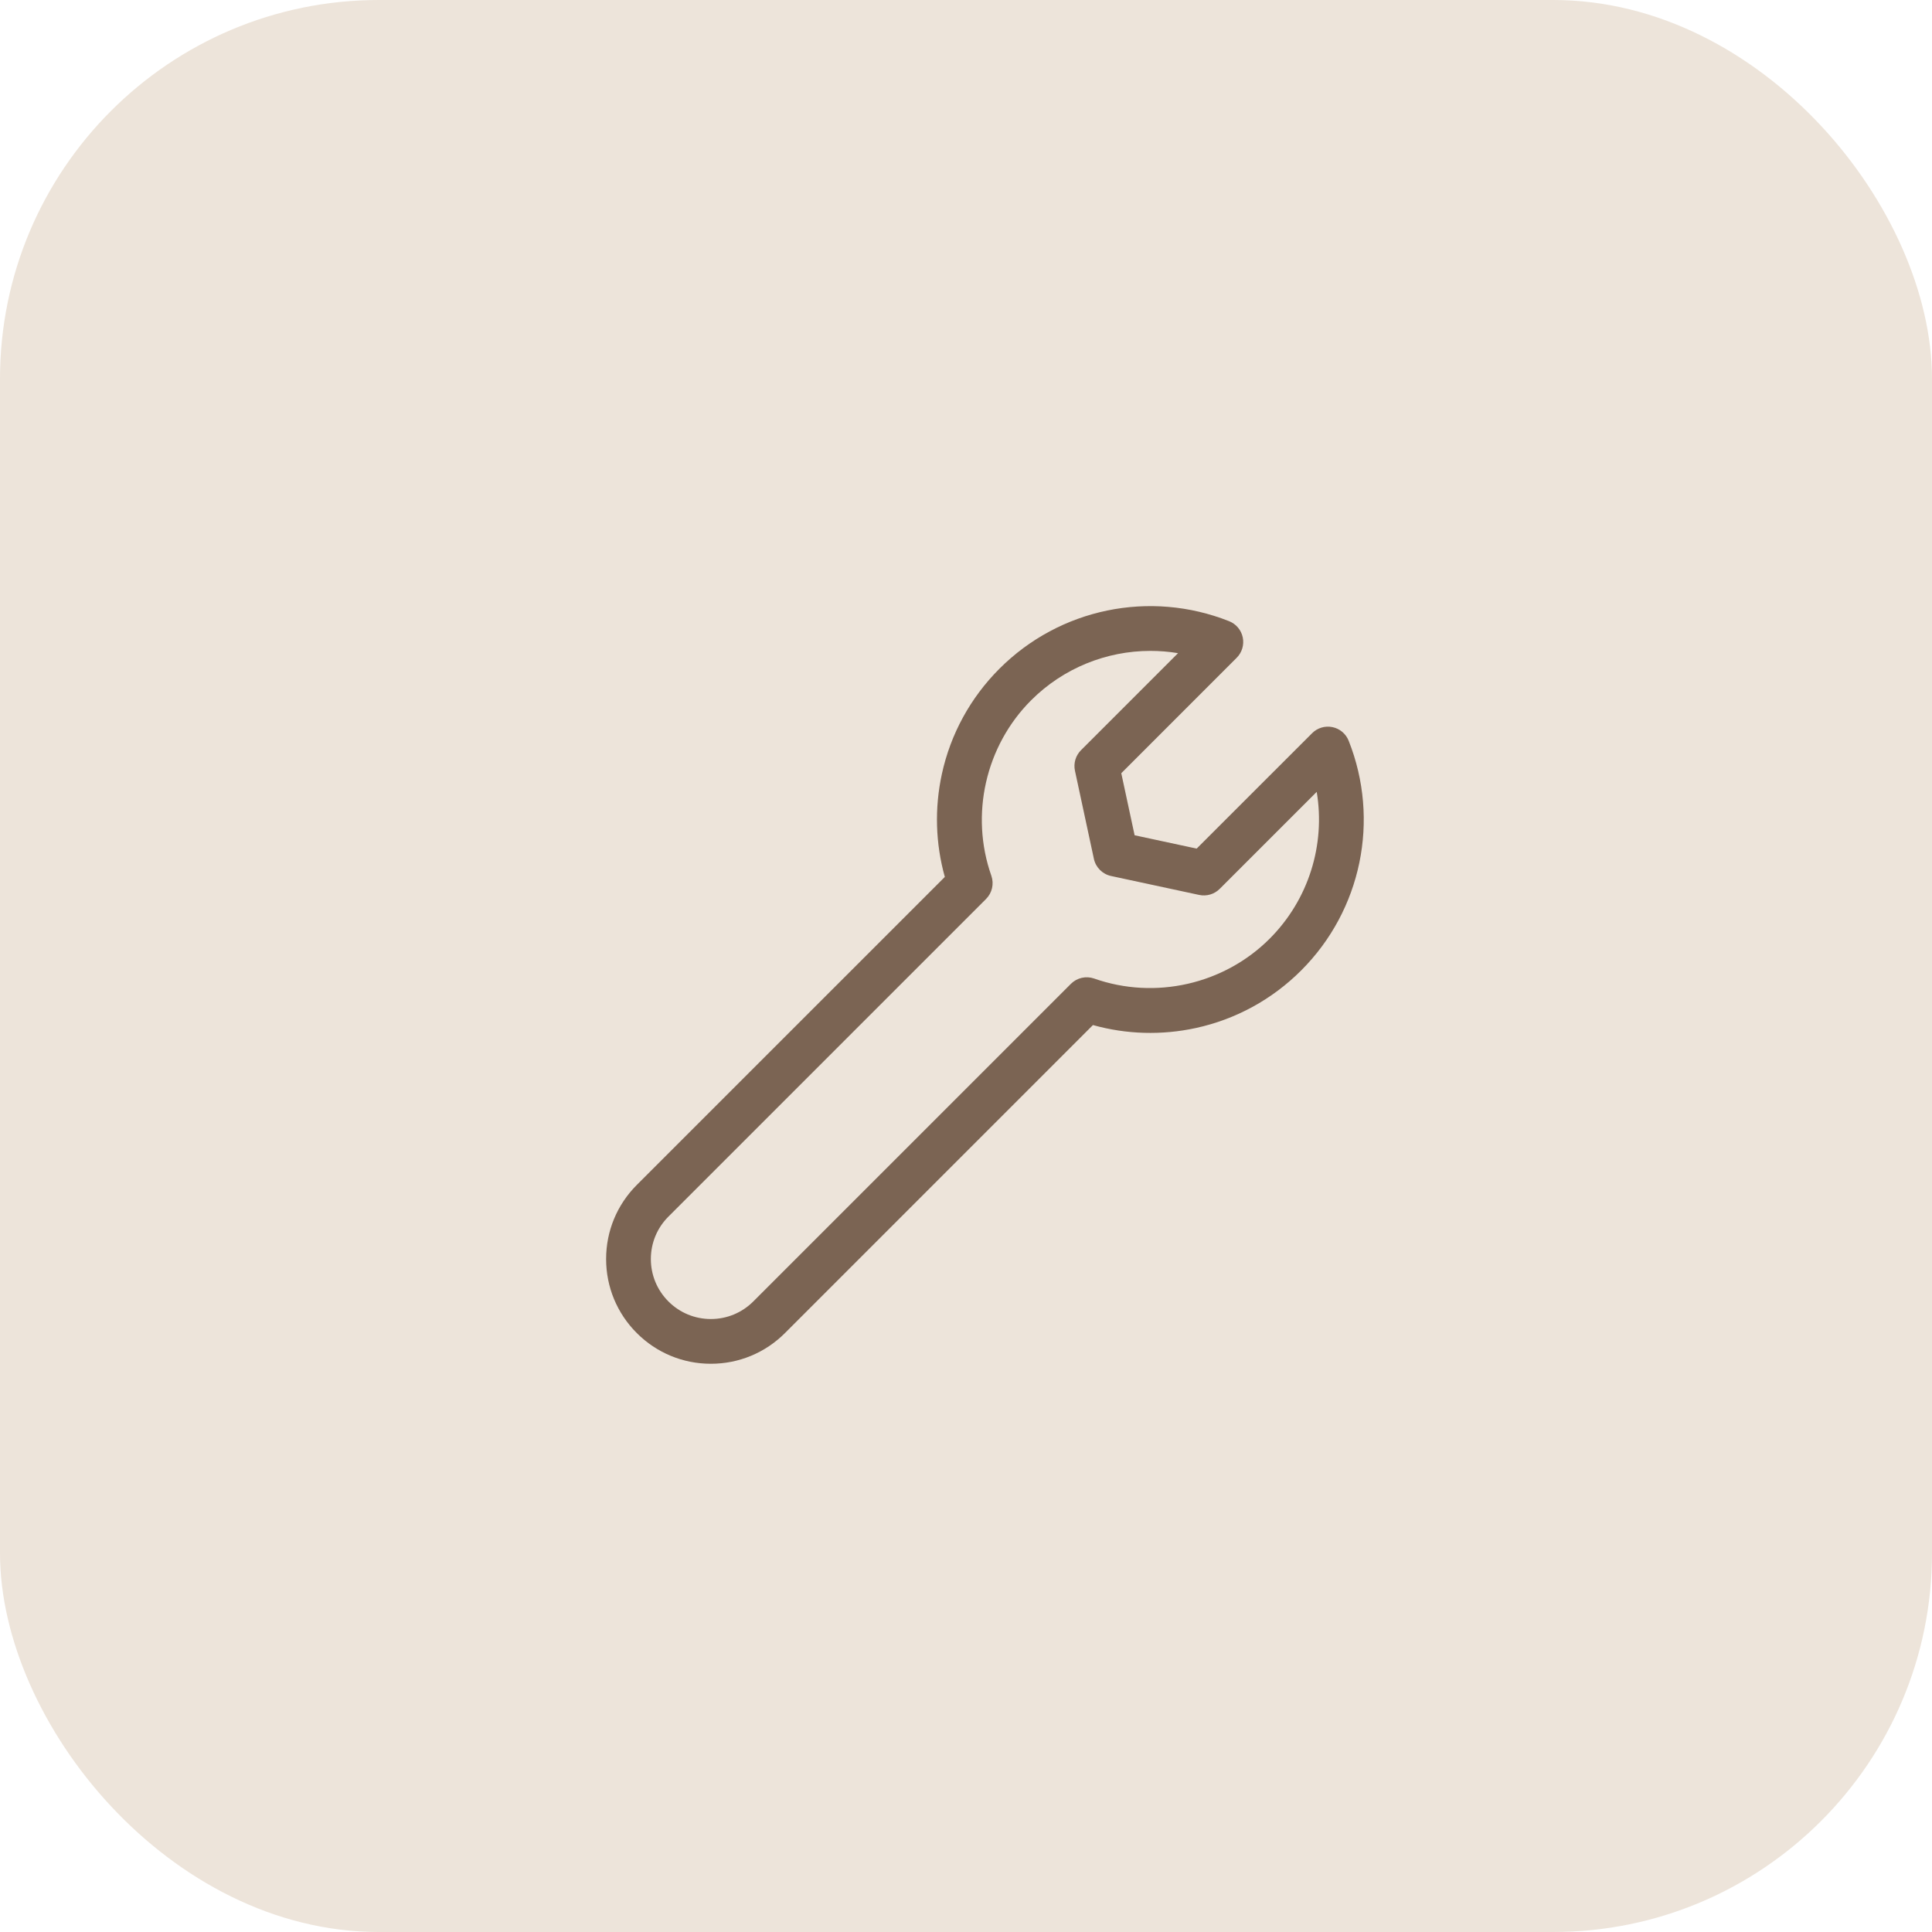
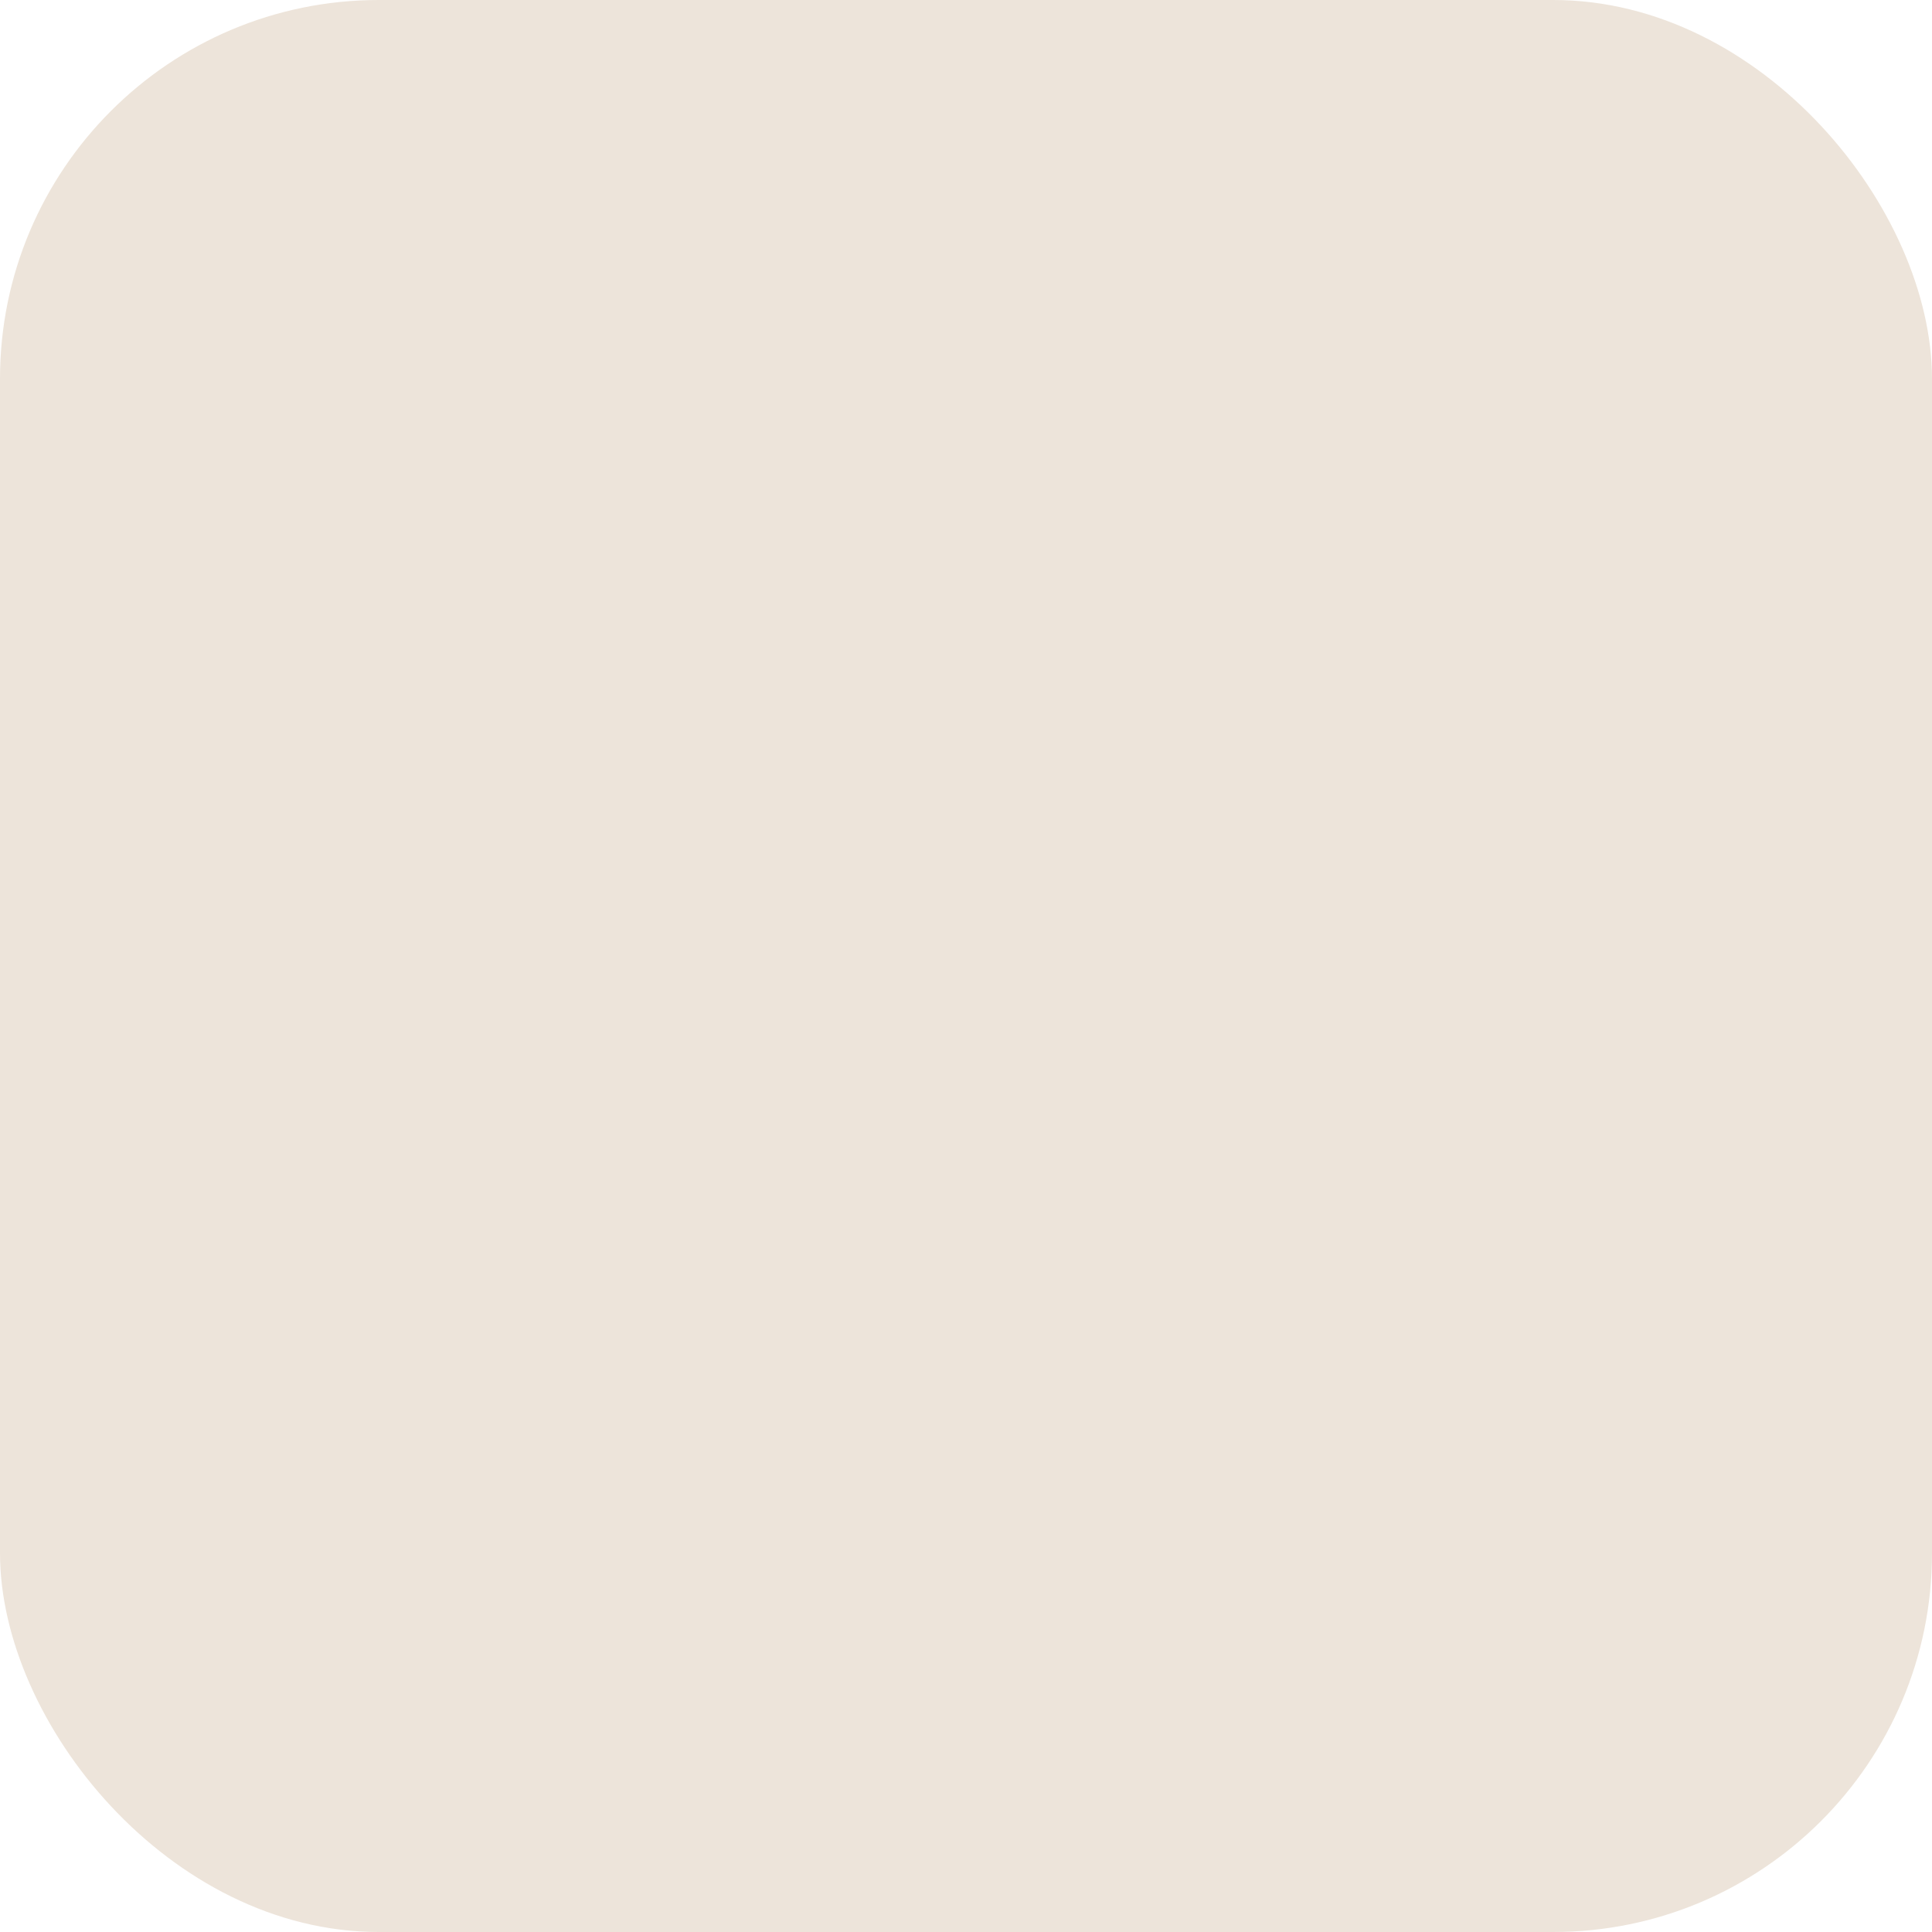
<svg xmlns="http://www.w3.org/2000/svg" fill="none" height="51" viewBox="0 0 51 51" width="51">
  <rect fill="#EDE4DA" height="51" rx="10" width="51" />
-   <path d="M35.602 19.555C35.529 19.37 35.368 19.234 35.173 19.194C34.978 19.154 34.776 19.214 34.636 19.355L31.589 22.401L29.951 22.049L29.599 20.411L32.645 17.364C32.786 17.224 32.846 17.022 32.806 16.827C32.766 16.632 32.63 16.471 32.446 16.398C30.354 15.568 27.974 16.06 26.384 17.651C25.618 18.416 25.092 19.378 24.863 20.432C24.667 21.334 24.694 22.265 24.941 23.149L16.81 31.279C16.288 31.802 16 32.496 16 33.235C16 33.973 16.288 34.668 16.81 35.19C17.332 35.712 18.027 36 18.765 36C19.504 36 20.198 35.712 20.721 35.19L28.851 27.059C29.735 27.306 30.666 27.333 31.568 27.137C32.622 26.908 33.584 26.382 34.349 25.616C35.94 24.026 36.432 21.646 35.602 19.555ZM33.514 24.781C32.309 25.986 30.491 26.398 28.883 25.831C28.669 25.756 28.43 25.81 28.269 25.971L19.885 34.355C19.586 34.654 19.188 34.819 18.765 34.819C18.342 34.819 17.944 34.654 17.645 34.355C17.346 34.056 17.181 33.658 17.181 33.235C17.181 32.812 17.346 32.414 17.645 32.115L26.029 23.731C26.19 23.57 26.244 23.331 26.169 23.117C25.602 21.509 26.014 19.691 27.219 18.486C28.07 17.635 29.208 17.182 30.367 17.182C30.61 17.182 30.855 17.201 31.097 17.242L28.536 19.803C28.394 19.945 28.334 20.149 28.376 20.345L28.876 22.671C28.925 22.898 29.102 23.075 29.329 23.124L31.655 23.624C31.851 23.666 32.055 23.606 32.197 23.464L34.758 20.903C34.991 22.302 34.544 23.751 33.514 24.781Z" fill="#7B6453" />
</svg>